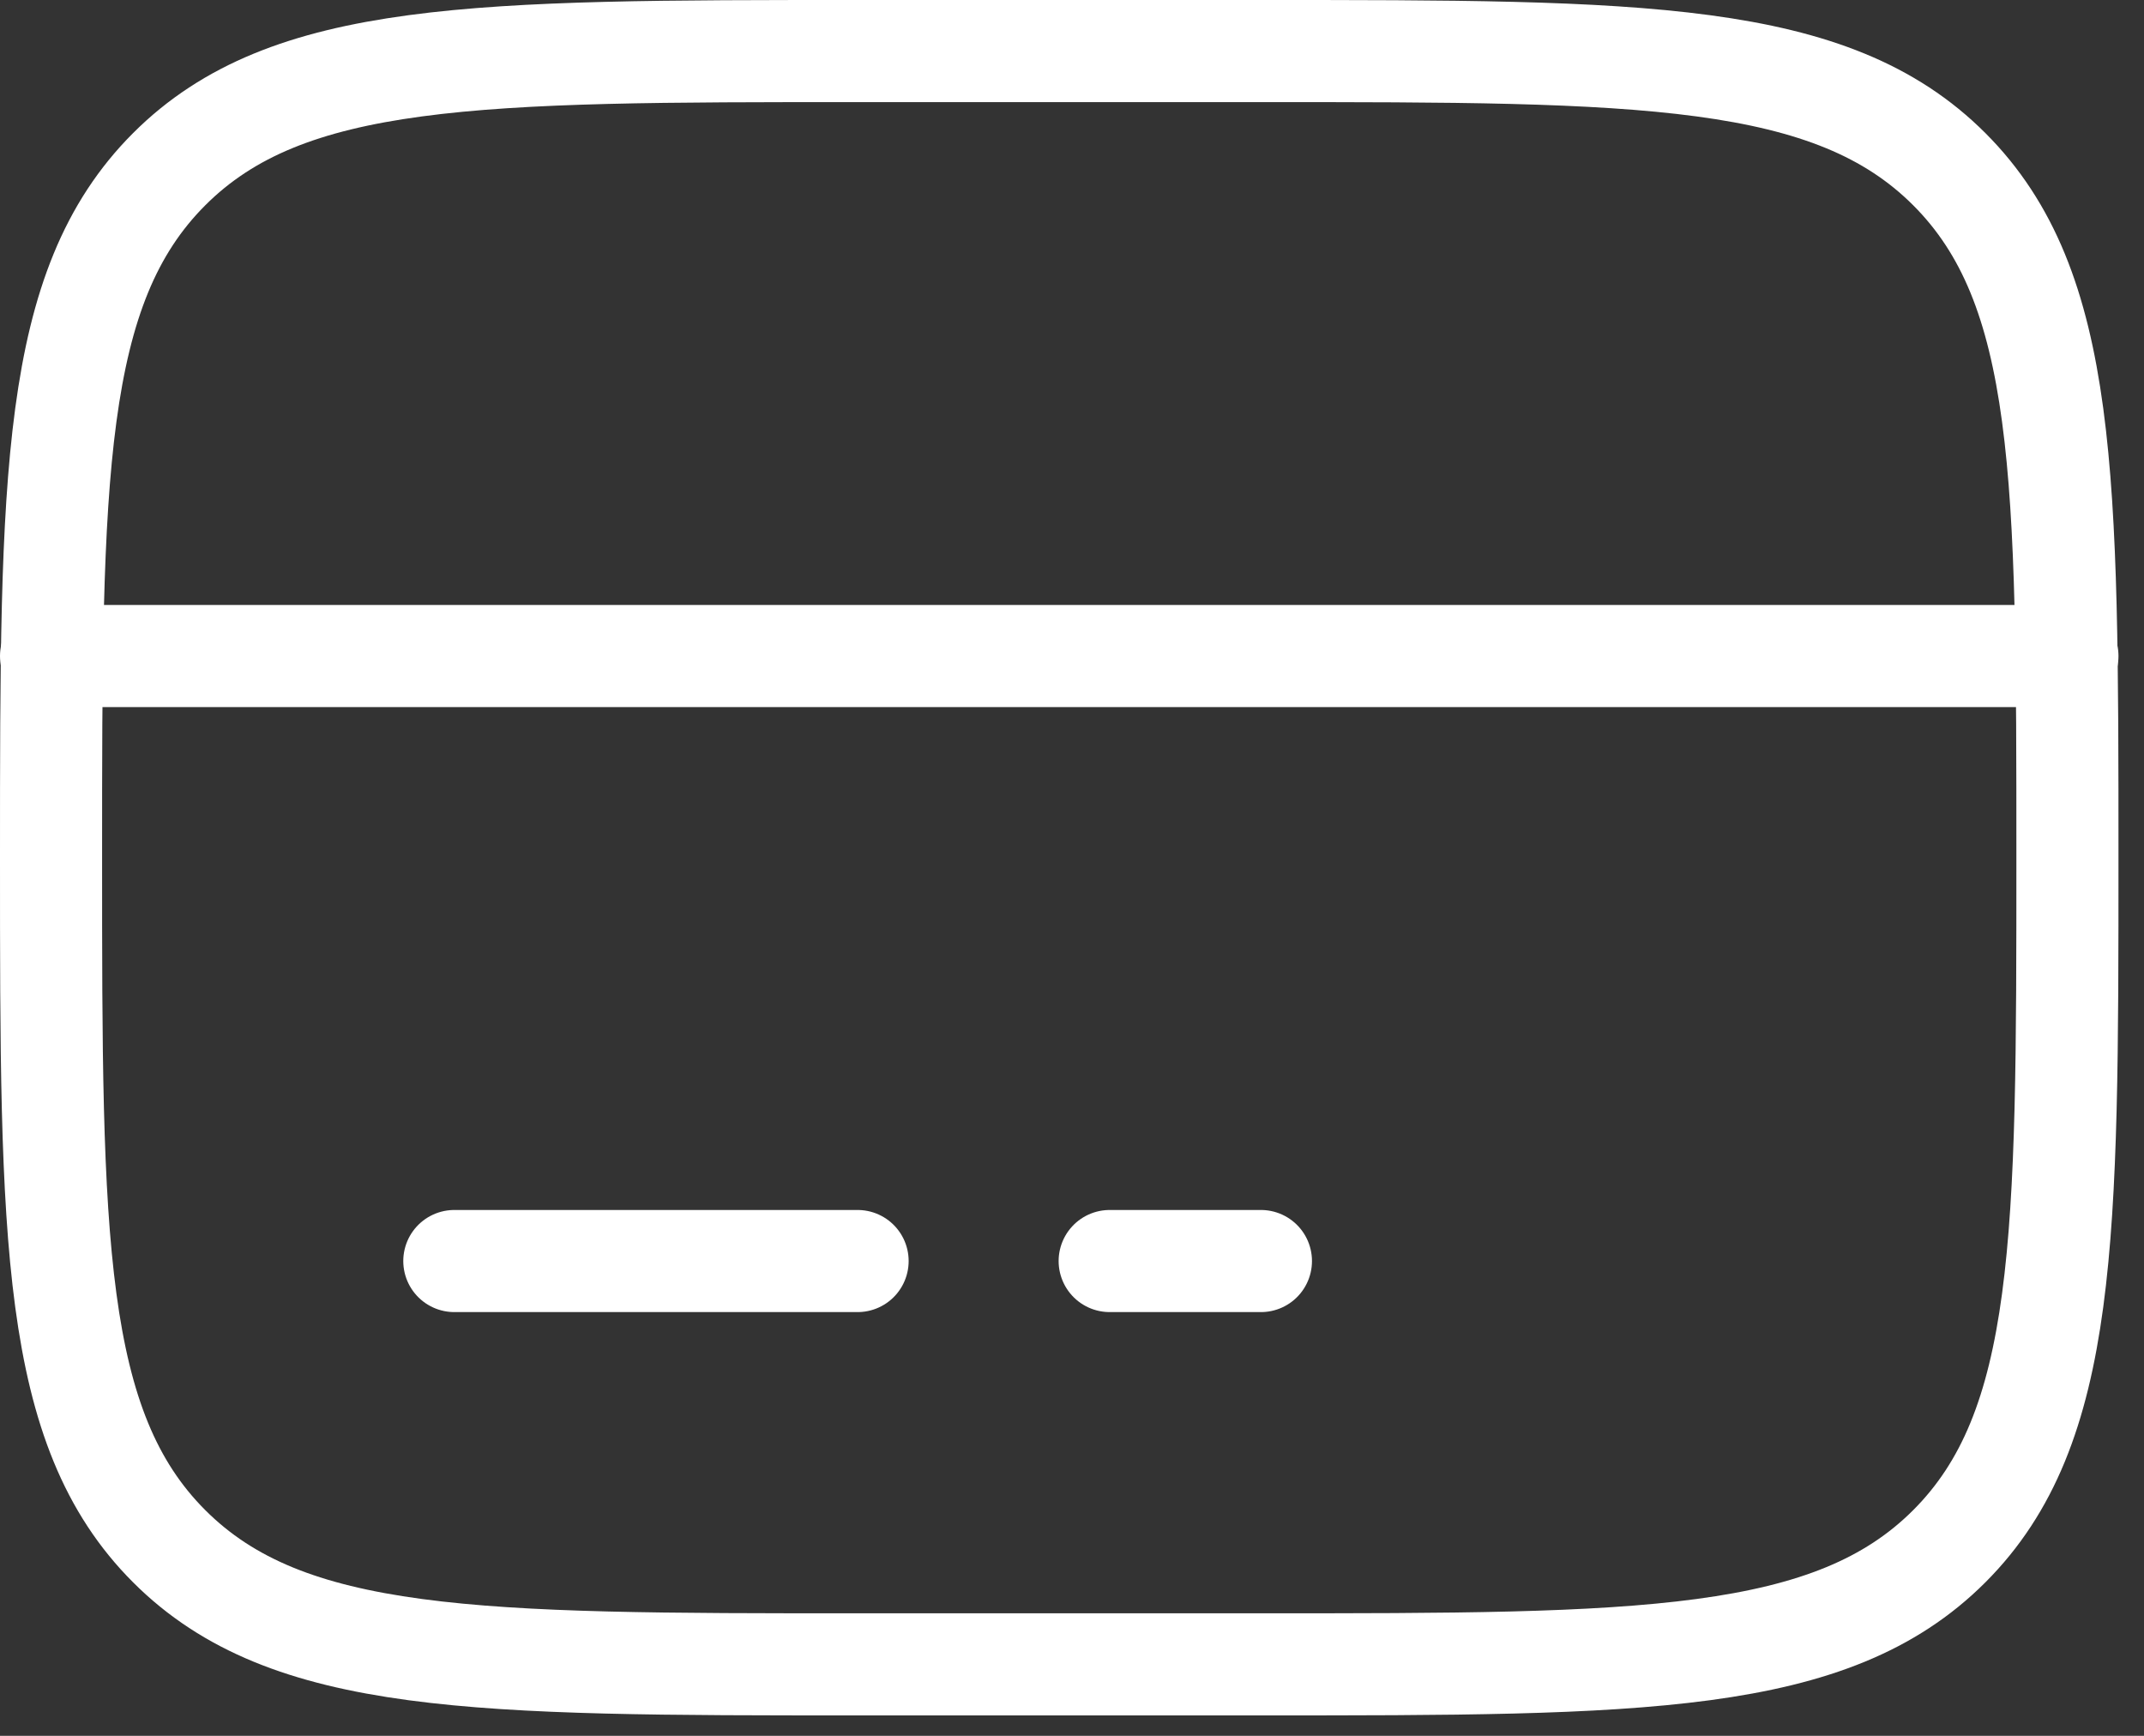
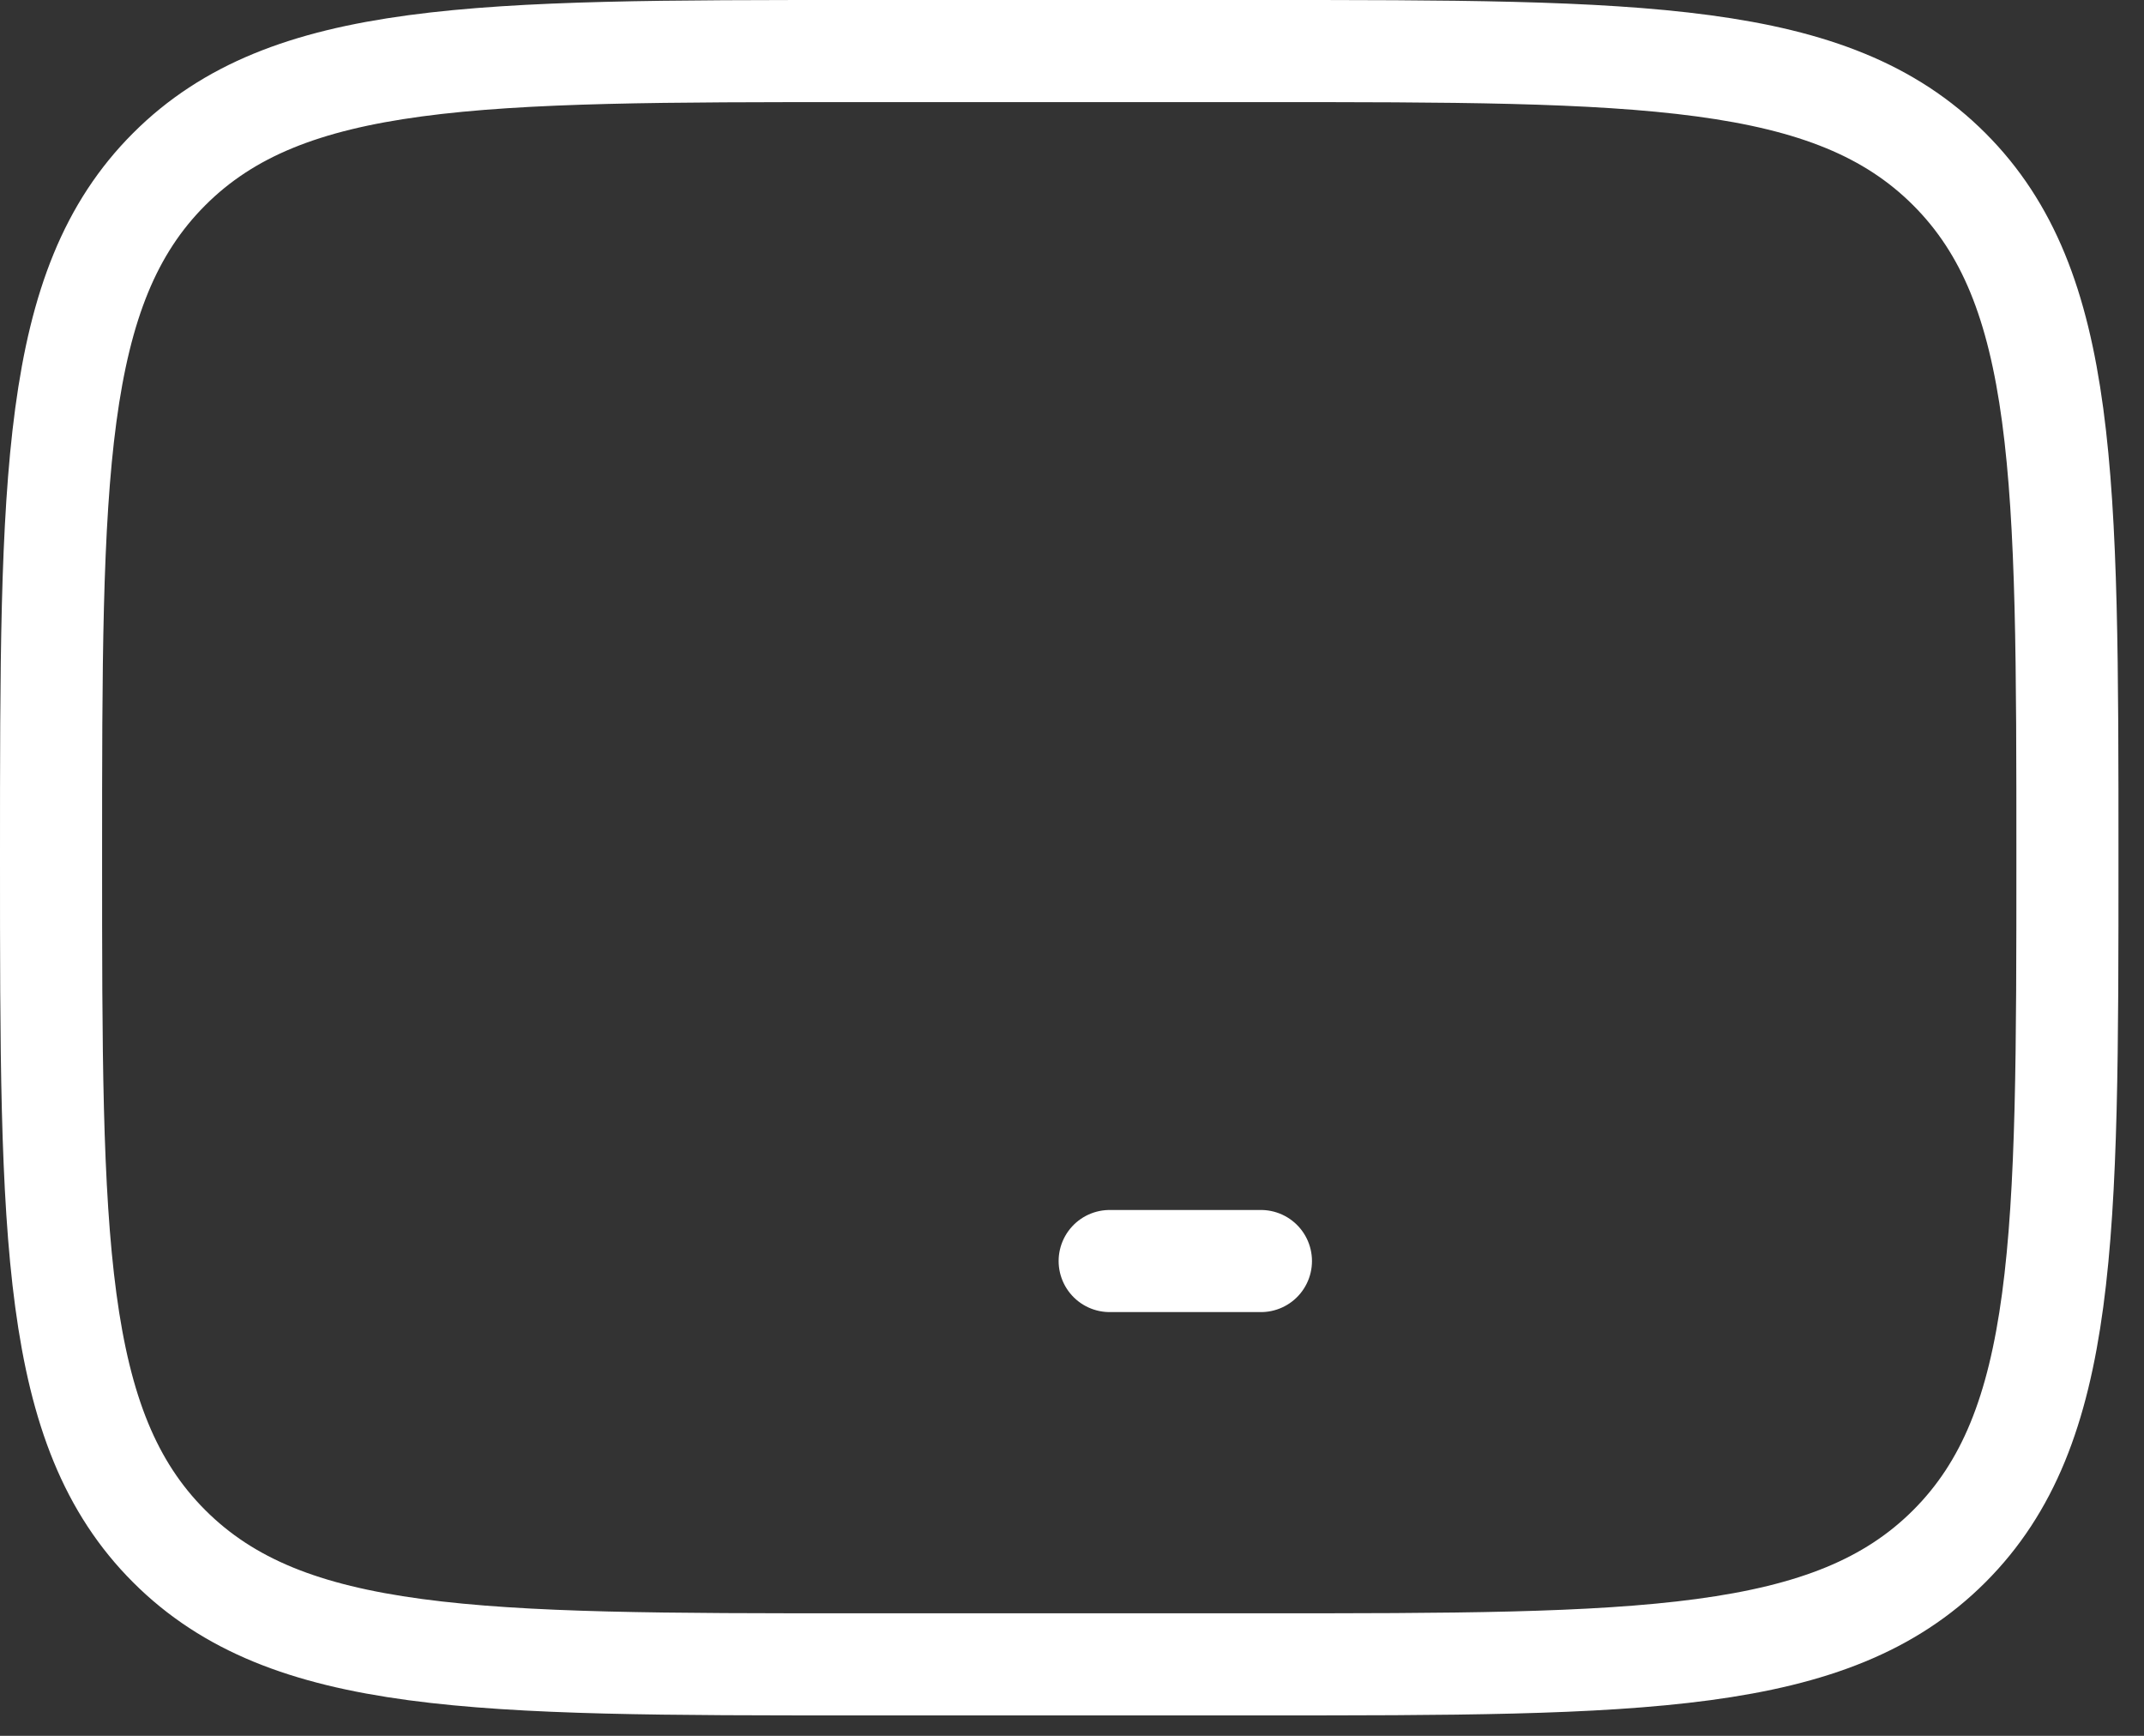
<svg xmlns="http://www.w3.org/2000/svg" width="42" height="34" viewBox="0 0 42 34" fill="none">
  <rect x="0" y="0" width="42" height="34" fill="#333333" stroke="none" />
  <path d="M1 16.8C1 9.352 1 5.628 3.314 3.314C5.628 1 9.352 1 16.8 1H24.7C32.148 1 35.872 1 38.186 3.314C40.5 5.628 40.5 9.352 40.5 16.8C40.5 24.248 40.5 27.972 38.186 30.286C35.872 32.6 32.148 32.6 24.7 32.6H16.8C9.352 32.6 5.628 32.6 3.314 30.286C1 27.972 1 24.248 1 16.8Z" stroke="white" stroke-width="2" />
-   <path d="M16.8 24.7H8.9" stroke="white" stroke-width="2" stroke-linecap="round" />
  <path d="M24.701 24.7H21.738" stroke="white" stroke-width="2" stroke-linecap="round" />
-   <path d="M1 12.85H40.5" stroke="white" stroke-width="2" stroke-linecap="round" />
</svg>